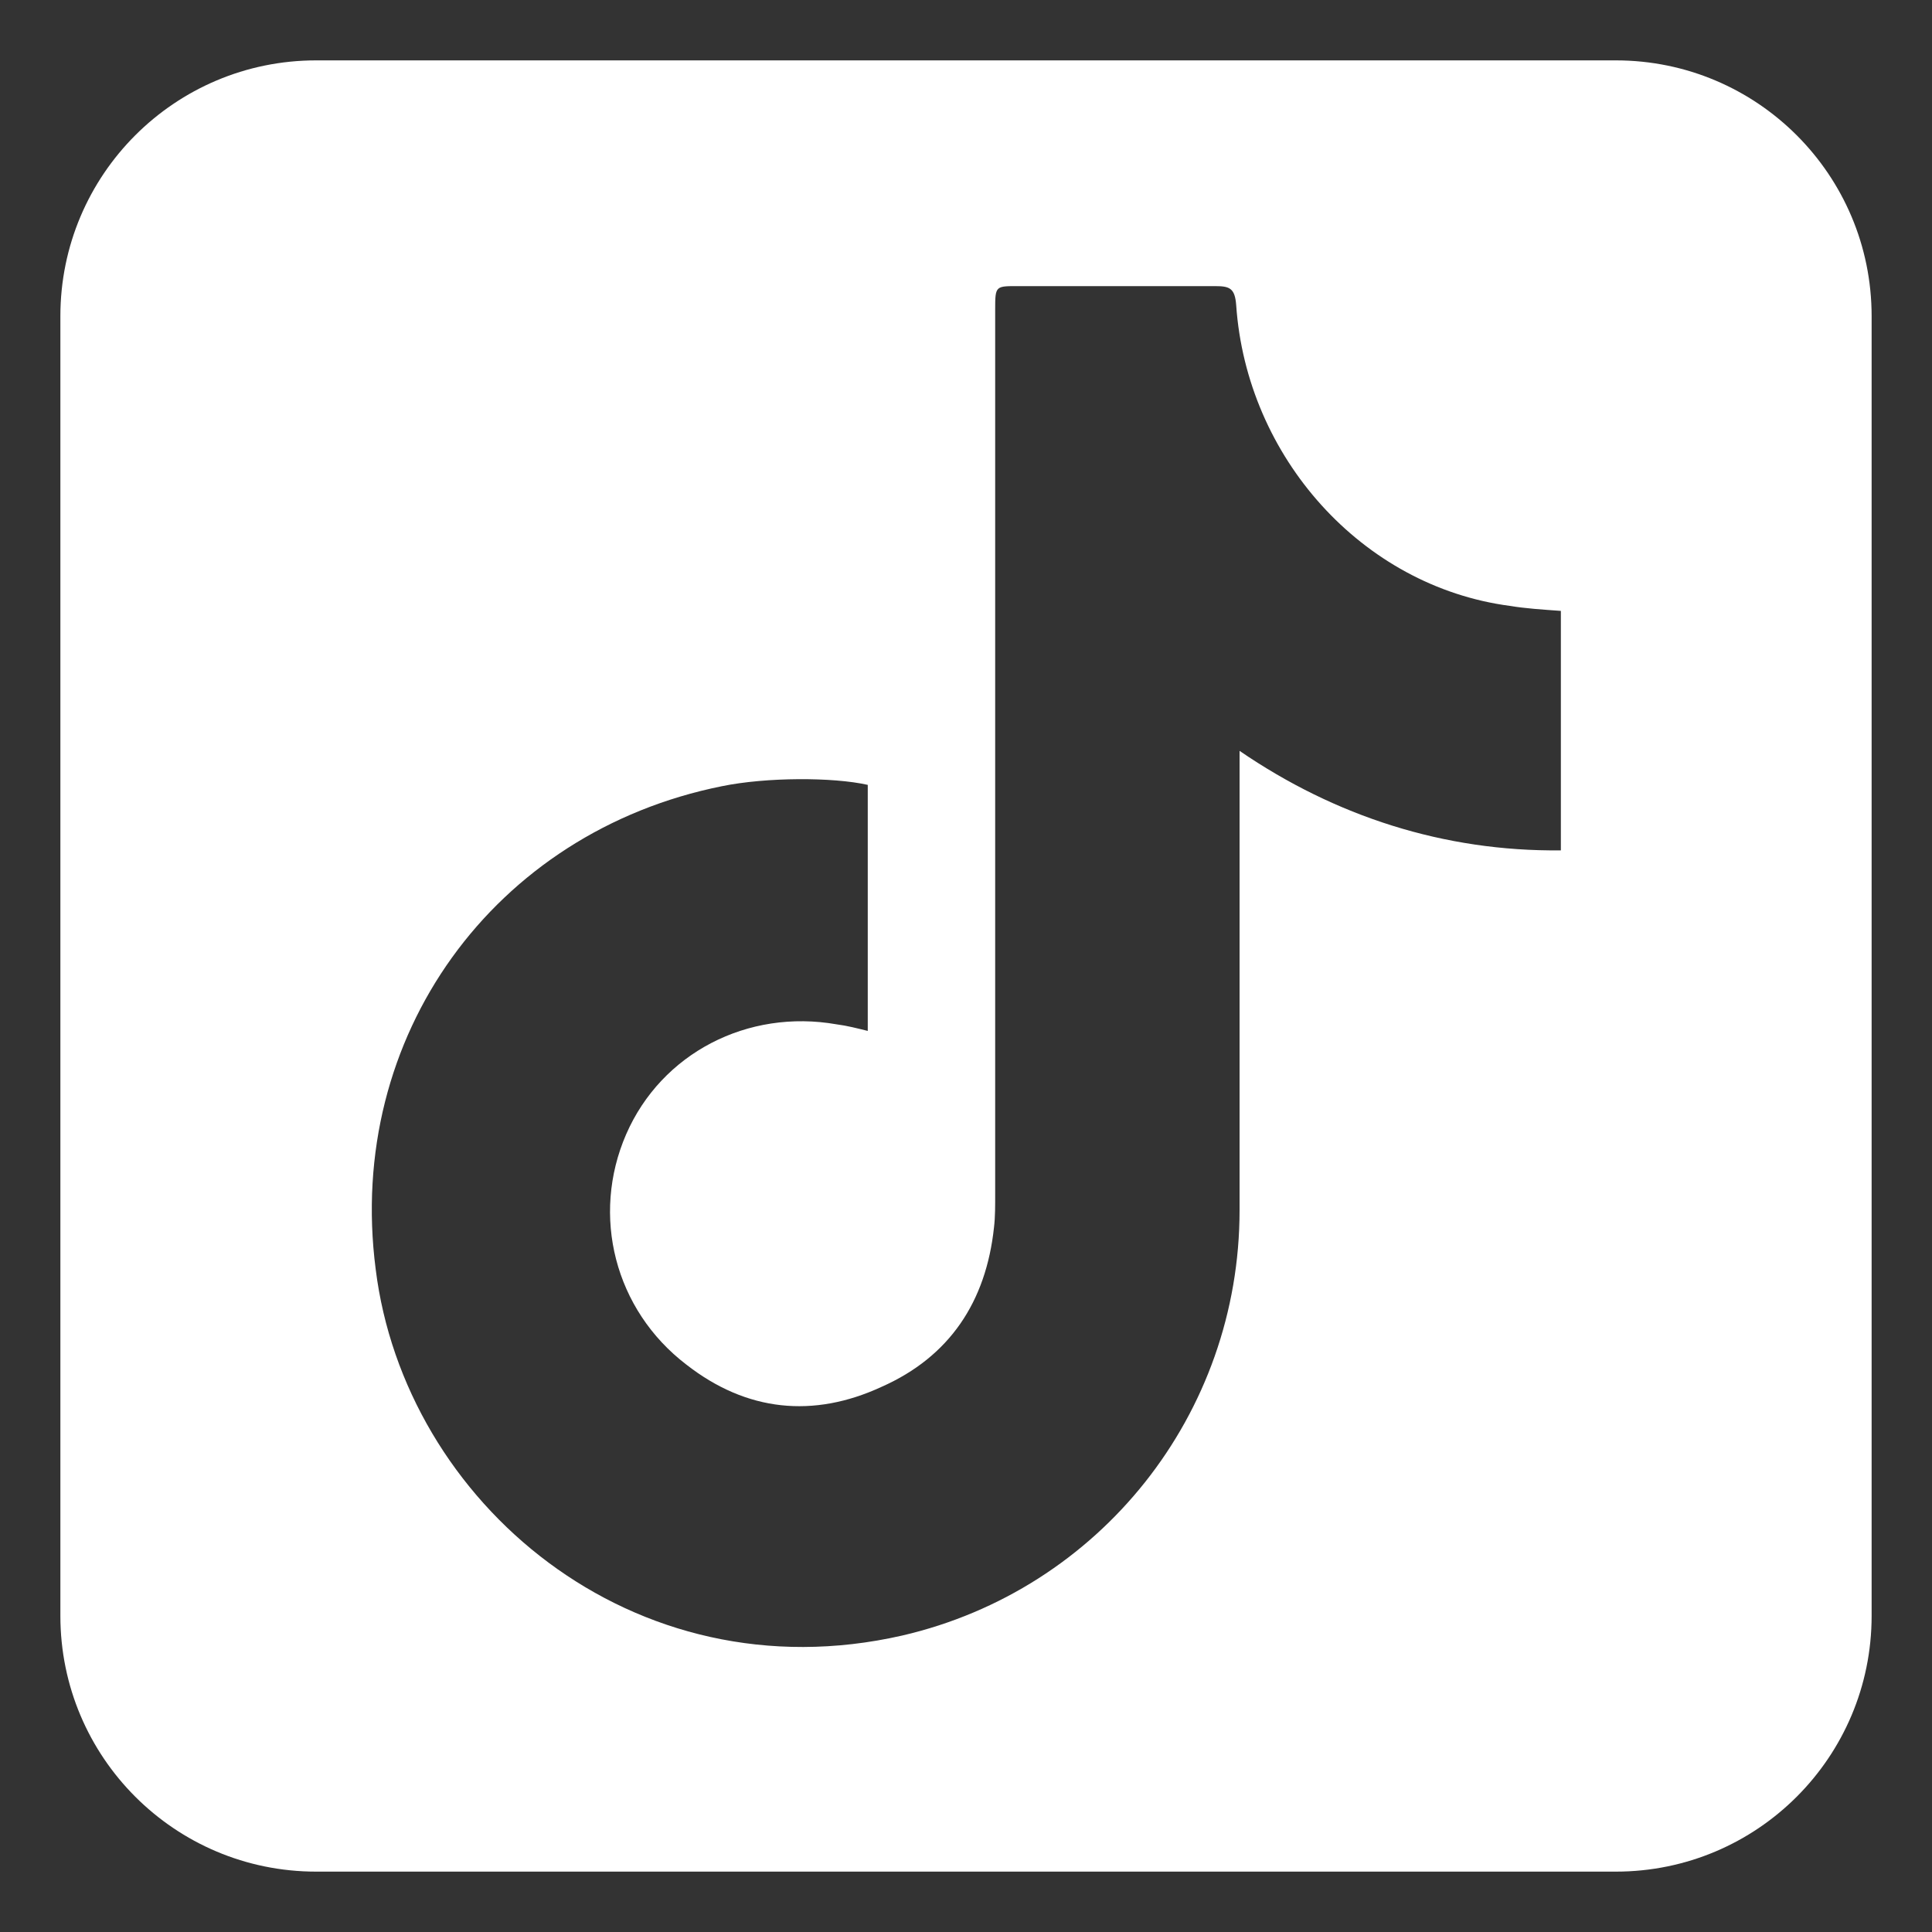
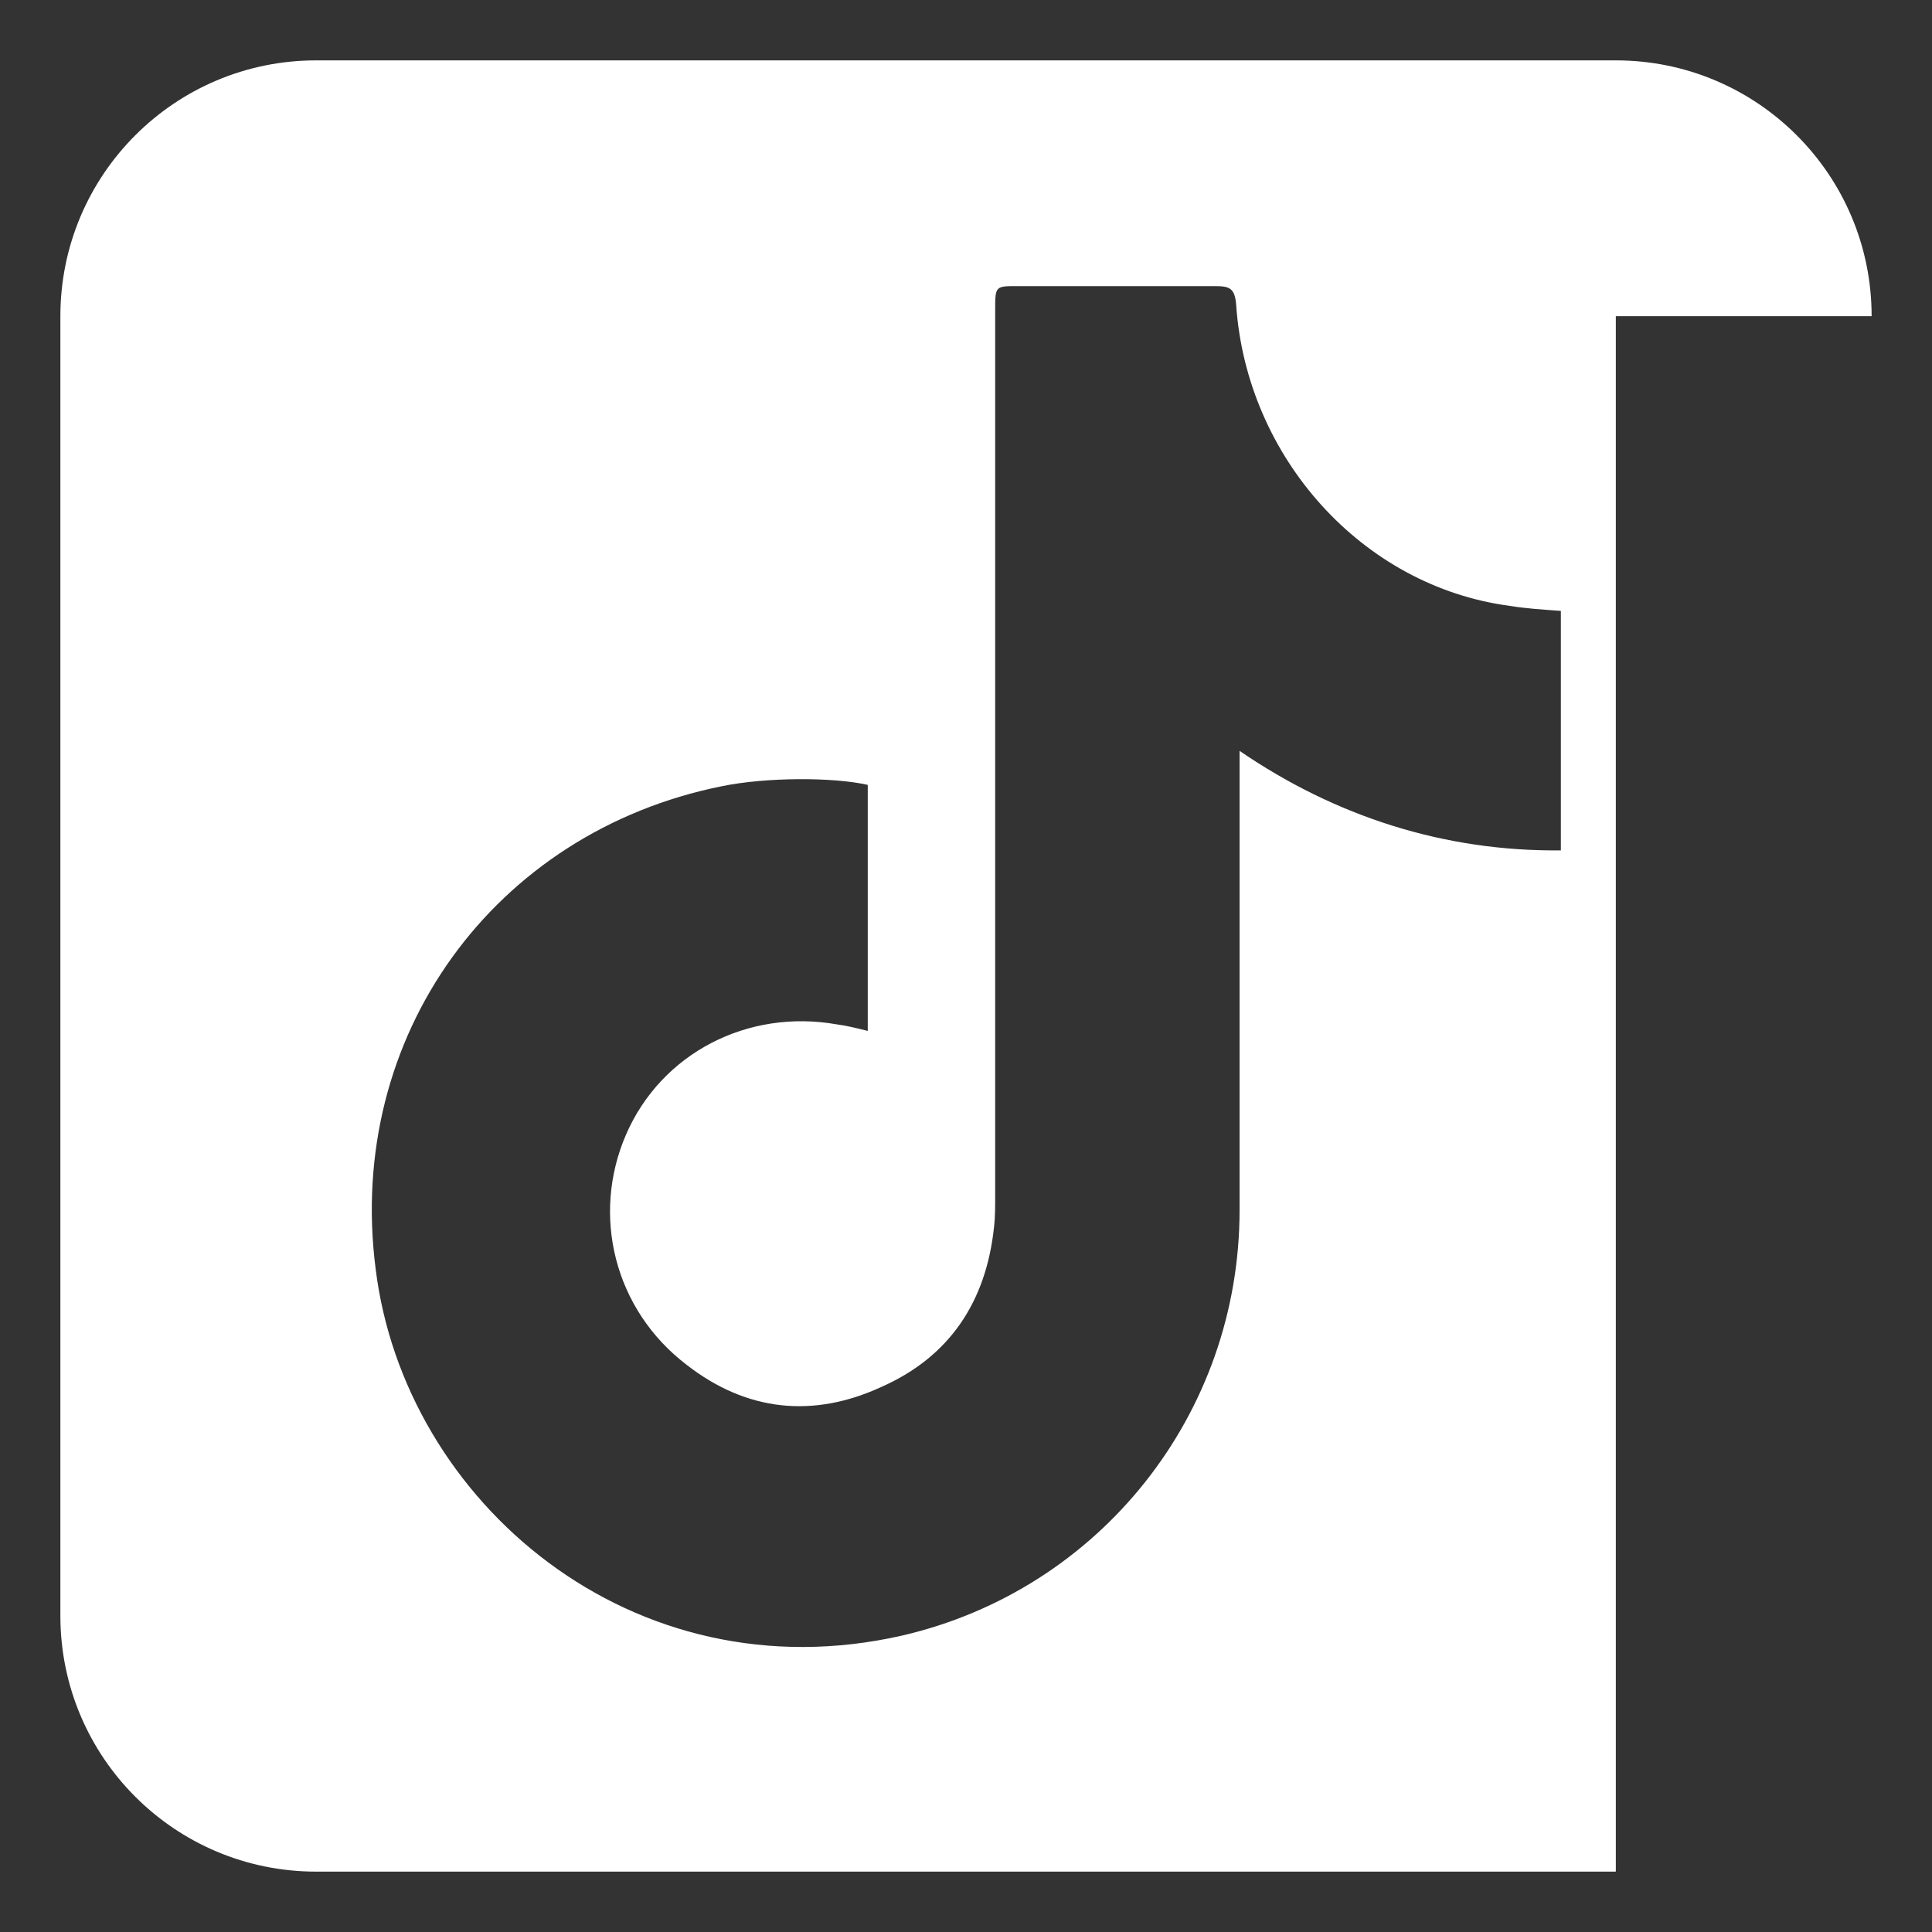
<svg xmlns="http://www.w3.org/2000/svg" width="20" height="20" viewBox="0 0 20 20" fill="none">
  <rect x="0" y="0" width="20" height="20" fill="#333333" stroke="none" />
-   <path fill-rule="evenodd" clip-rule="evenodd" d="M19.375 3.273C19.375 1.81 18.19 0.625 16.727 0.625H3.273C1.81 0.625 0.625 1.81 0.625 3.273V16.727C0.625 18.19 1.81 19.375 3.273 19.375H16.727C18.19 19.375 19.375 18.19 19.375 16.727V3.273ZM16.158 8.803C14.949 8.816 13.822 8.451 12.832 7.773V12.528C12.832 14.641 11.385 16.457 9.34 16.931C6.549 17.567 4.187 15.549 3.889 13.138C3.577 10.726 5.115 8.613 7.472 8.139C7.933 8.044 8.625 8.044 8.983 8.125V10.672C8.873 10.645 8.77 10.618 8.661 10.604C7.74 10.442 6.848 10.902 6.482 11.742C6.117 12.582 6.361 13.558 7.106 14.127C7.73 14.614 8.421 14.682 9.125 14.357C9.83 14.045 10.208 13.476 10.29 12.704C10.303 12.596 10.302 12.474 10.302 12.352V3.208C10.302 2.951 10.304 2.962 10.562 2.962H12.58C12.729 2.962 12.784 2.983 12.797 3.159C12.905 4.731 14.098 6.069 15.629 6.272C15.792 6.299 15.966 6.31 16.158 6.324V8.803Z" fill="white" />
+   <path fill-rule="evenodd" clip-rule="evenodd" d="M19.375 3.273C19.375 1.81 18.19 0.625 16.727 0.625H3.273C1.81 0.625 0.625 1.81 0.625 3.273V16.727C0.625 18.19 1.81 19.375 3.273 19.375H16.727V3.273ZM16.158 8.803C14.949 8.816 13.822 8.451 12.832 7.773V12.528C12.832 14.641 11.385 16.457 9.34 16.931C6.549 17.567 4.187 15.549 3.889 13.138C3.577 10.726 5.115 8.613 7.472 8.139C7.933 8.044 8.625 8.044 8.983 8.125V10.672C8.873 10.645 8.77 10.618 8.661 10.604C7.74 10.442 6.848 10.902 6.482 11.742C6.117 12.582 6.361 13.558 7.106 14.127C7.73 14.614 8.421 14.682 9.125 14.357C9.83 14.045 10.208 13.476 10.29 12.704C10.303 12.596 10.302 12.474 10.302 12.352V3.208C10.302 2.951 10.304 2.962 10.562 2.962H12.58C12.729 2.962 12.784 2.983 12.797 3.159C12.905 4.731 14.098 6.069 15.629 6.272C15.792 6.299 15.966 6.31 16.158 6.324V8.803Z" fill="white" />
</svg>